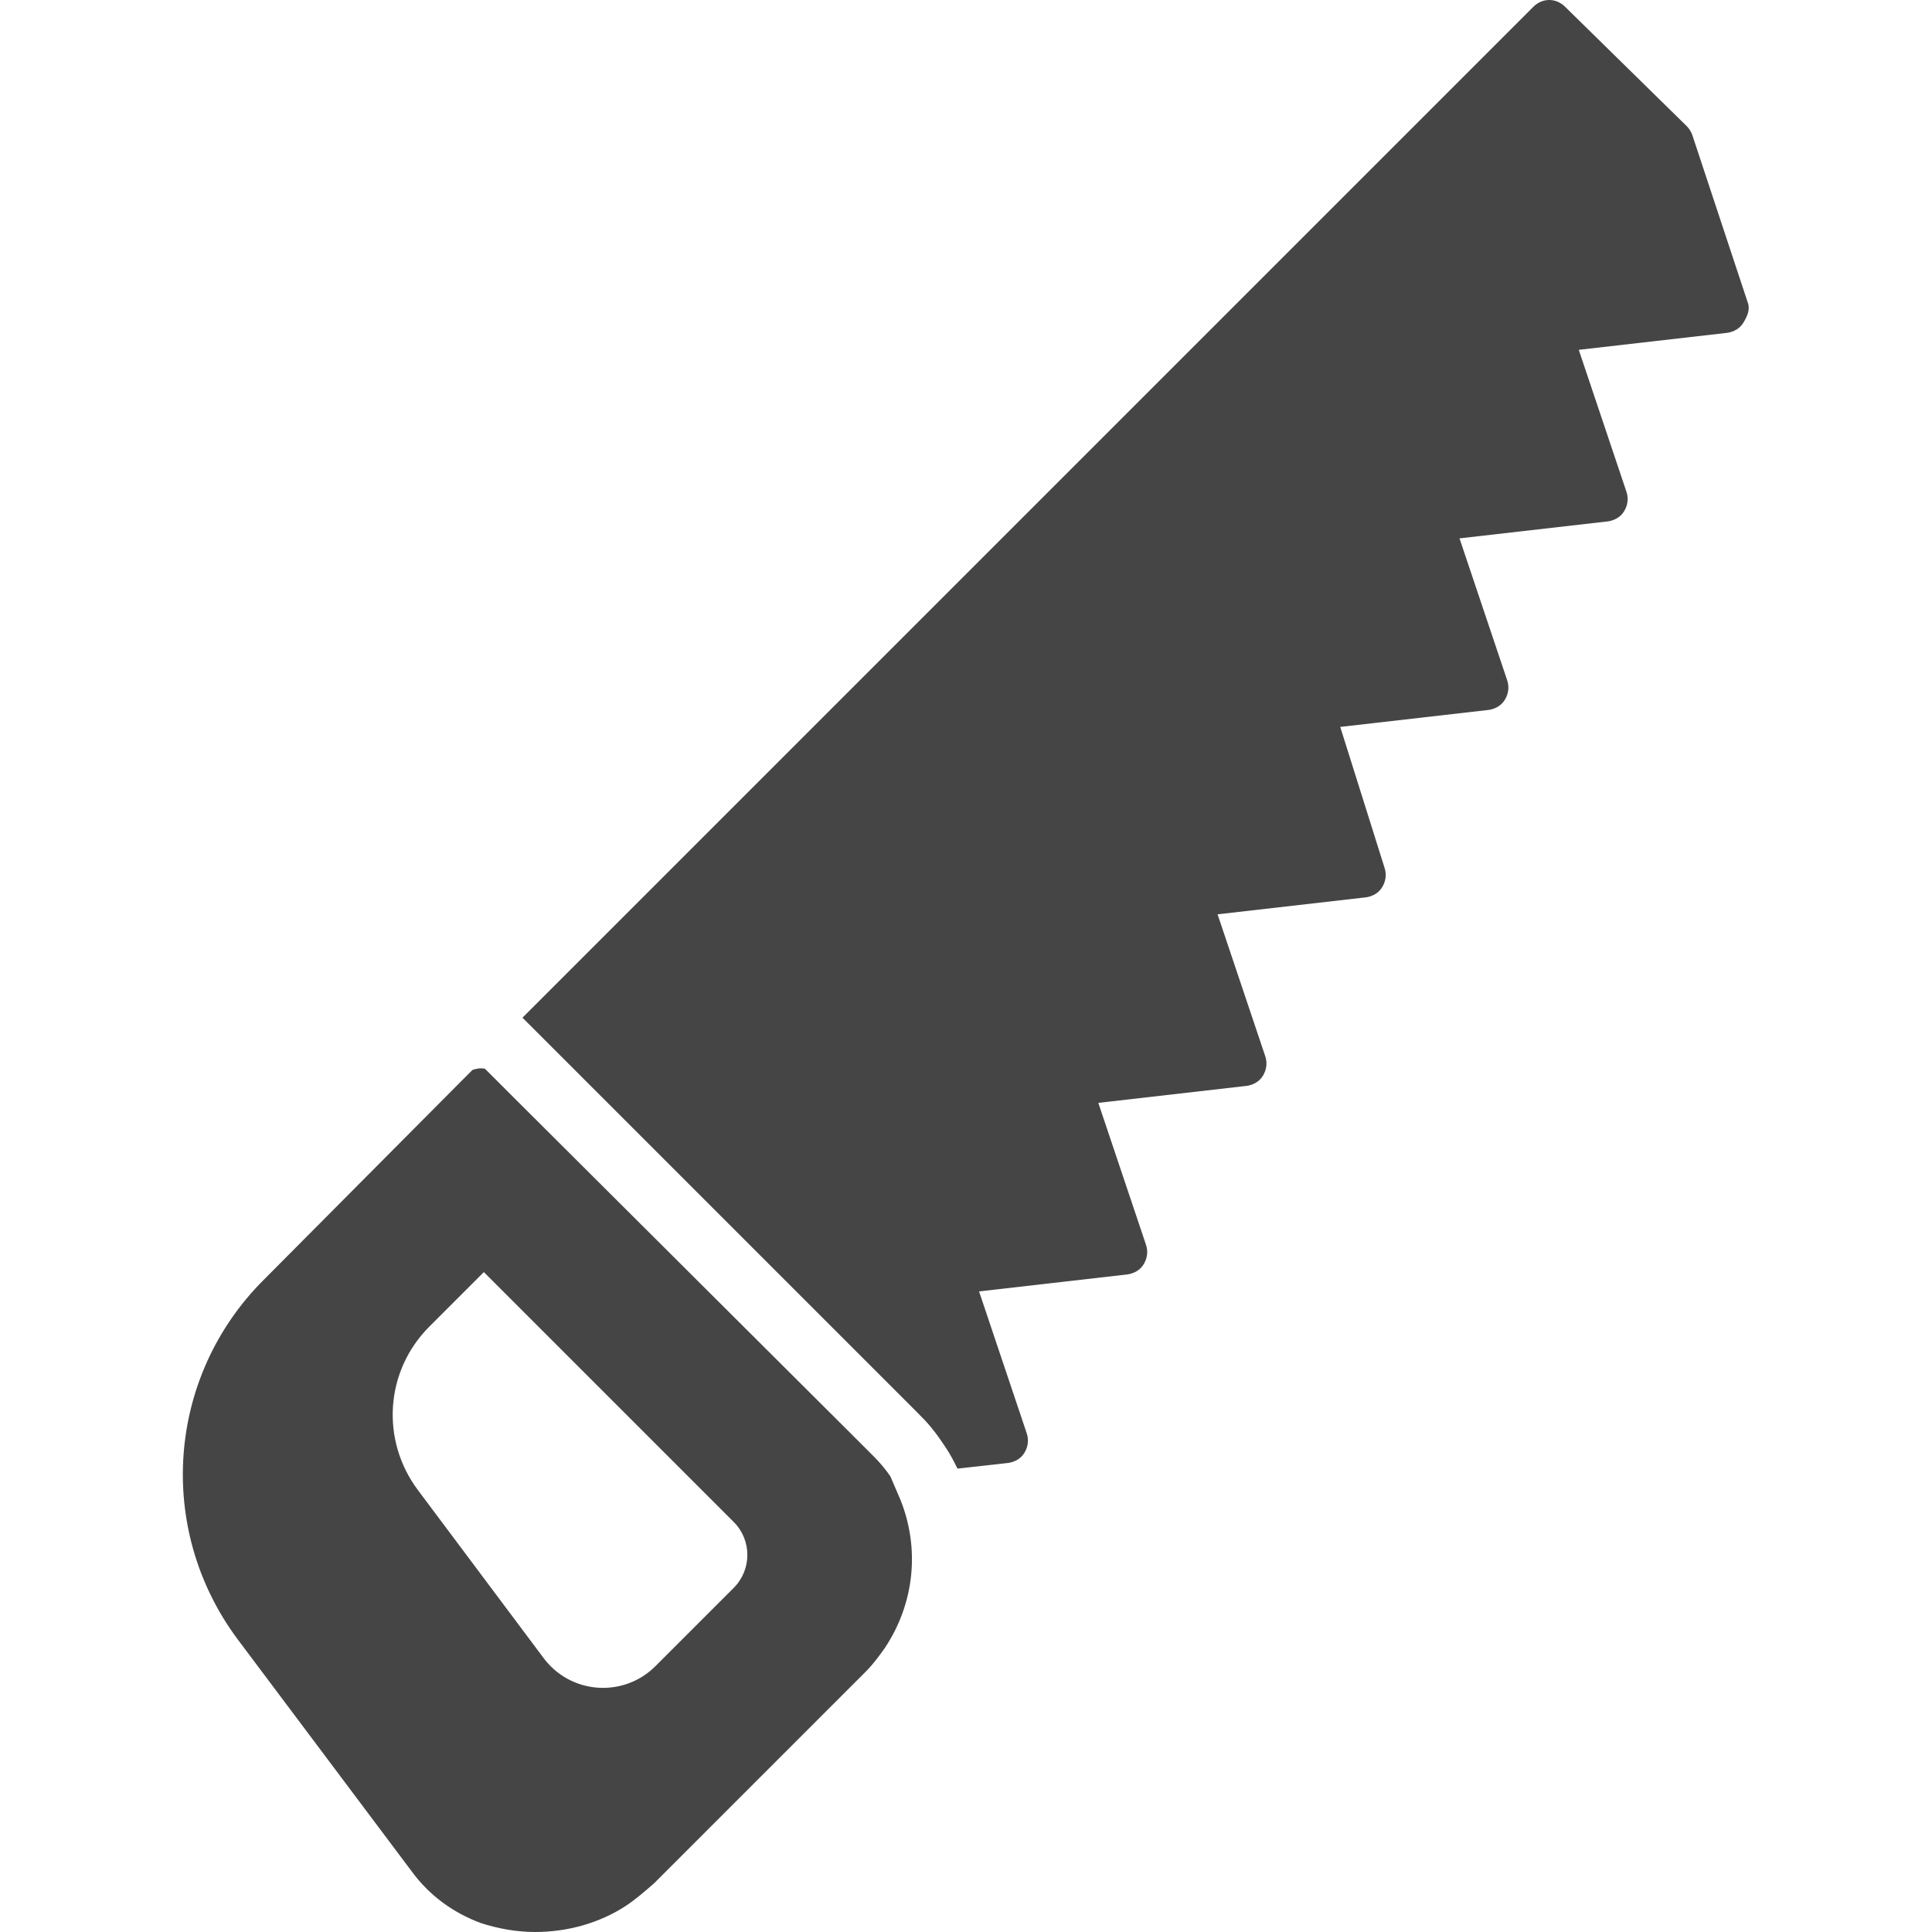
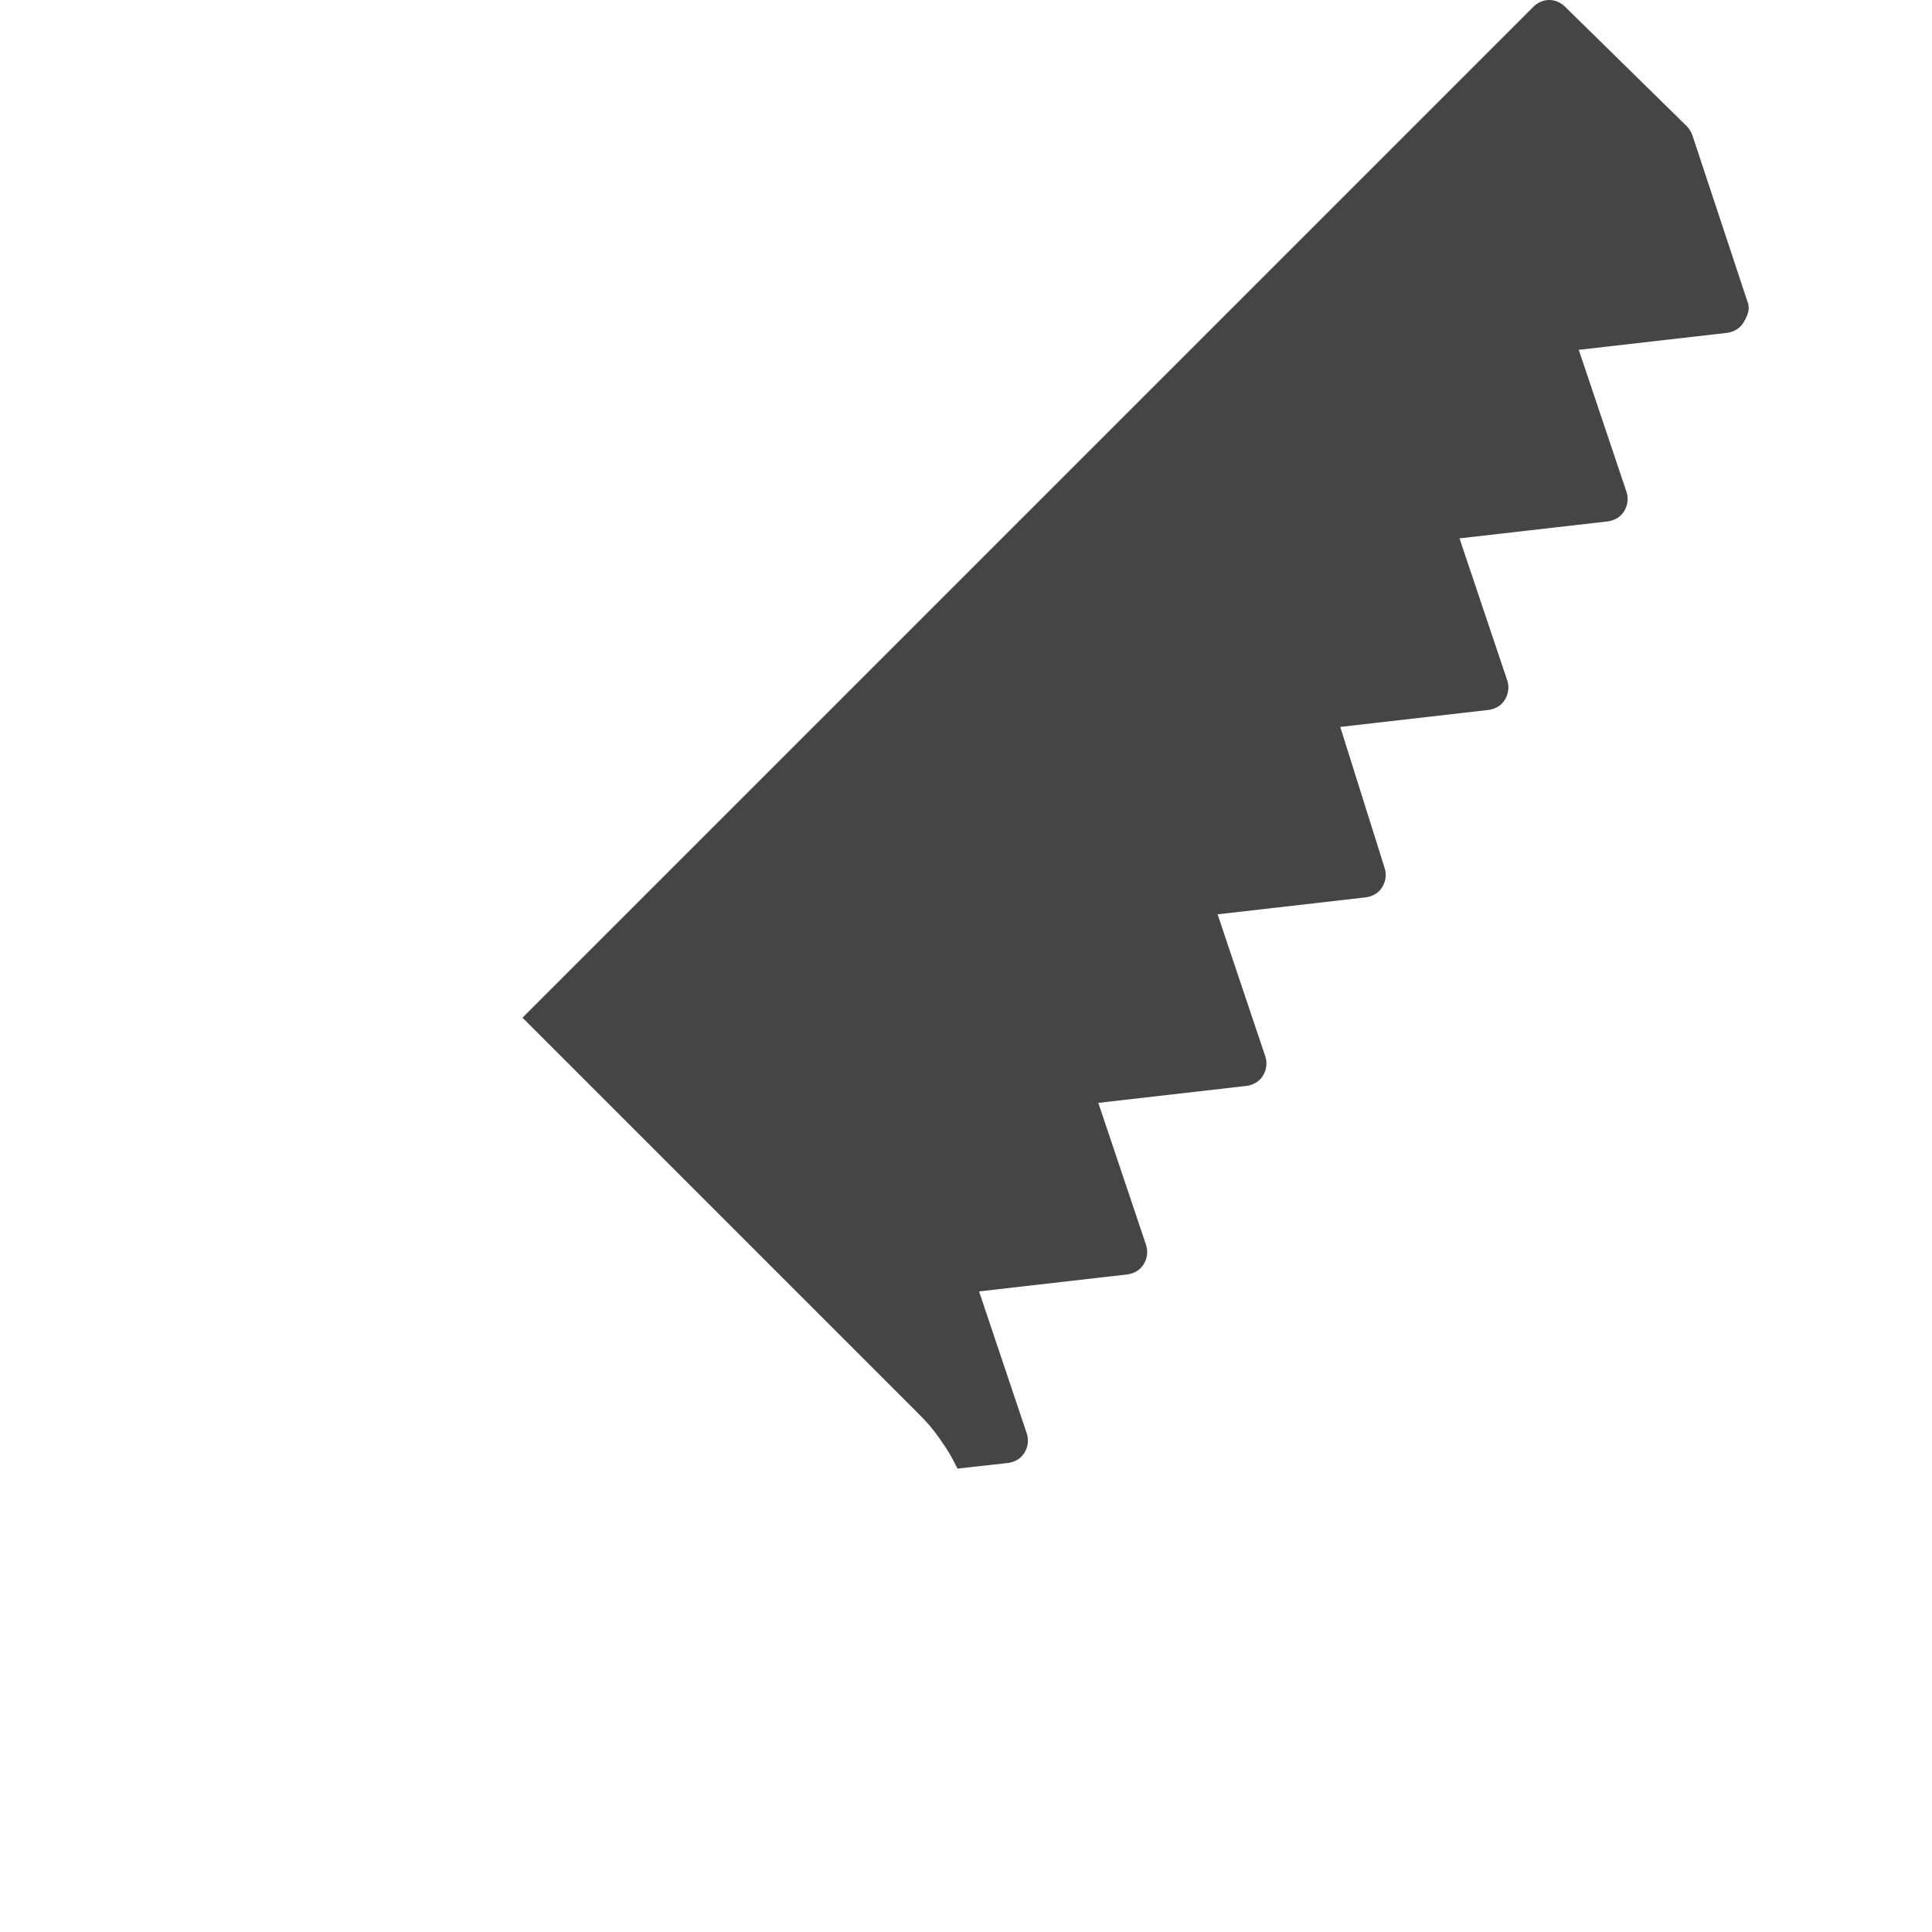
<svg xmlns="http://www.w3.org/2000/svg" version="1.1" id="Ebene_4" x="0px" y="0px" viewBox="0 0 170.1 170.1" style="enable-background:new 0 0 170.1 170.1;" xml:space="preserve">
  <style type="text/css">
	.st0{fill:#454545;}
</style>
  <g>
-     <path class="st0" d="M78.4,130c-0.4-0.6-0.9-1.2-1.5-1.8l-0.1-0.1l-1.7-1.7L44.9,96.3l-2.2-2.2c-0.4-0.1-0.8,0-1.1,0.1l-1,1   l-17.4,17.5c-8.5,8.5-9.5,21.9-2.3,31.6l15.3,20.4c1.6,2.2,3.7,3.7,6.1,4.6c0,0,0,0,0,0c1.5,0.5,3.2,0.8,4.8,0.8   c2.9,0,5.7-0.8,8-2.3c0,0,0,0,0,0c0.9-0.6,1.7-1.3,2.5-2l18.6-18.6c0.7-0.7,1.2-1.4,1.7-2.1c2.6-3.9,3.1-8.7,1.4-13L78.4,130z    M47.8,145.9l-11-14.7c-3.3-4.4-2.9-10.5,1-14.4l4.8-4.8l22,22c1.6,1.6,1.6,4.2,0,5.8l-6.9,6.9C54.9,149.5,50.2,149.2,47.8,145.9z" />
    <path class="st0" d="M153.9,26.7l-4.9-14.8c-0.1-0.3-0.3-0.6-0.5-0.8L137.8,0.6c-0.8-0.8-2-0.8-2.8,0l-89,89c0,0,0.1,0.1,0.1,0.1   l2.7,2.7l31.9,31.9c0.5,0.5,0.9,0.9,1.3,1.4c0.5,0.6,0.9,1.2,1.3,1.8c0.4,0.6,0.7,1.2,1,1.8l4.5-0.5c0.6-0.1,1.1-0.4,1.4-0.9   c0.3-0.5,0.4-1.1,0.2-1.7l-4.2-12.5l13.1-1.5c0.6-0.1,1.1-0.4,1.4-0.9c0.3-0.5,0.4-1.1,0.2-1.7l-4.2-12.5l13.1-1.5   c0.6-0.1,1.1-0.4,1.4-0.9c0.3-0.5,0.4-1.1,0.2-1.7l-4.2-12.5l13.1-1.5c0.6-0.1,1.1-0.4,1.4-0.9s0.4-1.1,0.2-1.7L118,64l13.1-1.5   c0.6-0.1,1.1-0.4,1.4-0.9c0.3-0.5,0.4-1.1,0.2-1.7l-4.2-12.5l13.1-1.5c0.6-0.1,1.1-0.4,1.4-0.9s0.4-1.1,0.2-1.7l-4.2-12.5l13.1-1.5   c0.6-0.1,1.1-0.4,1.4-0.9S154.1,27.3,153.9,26.7z" />
  </g>
</svg>